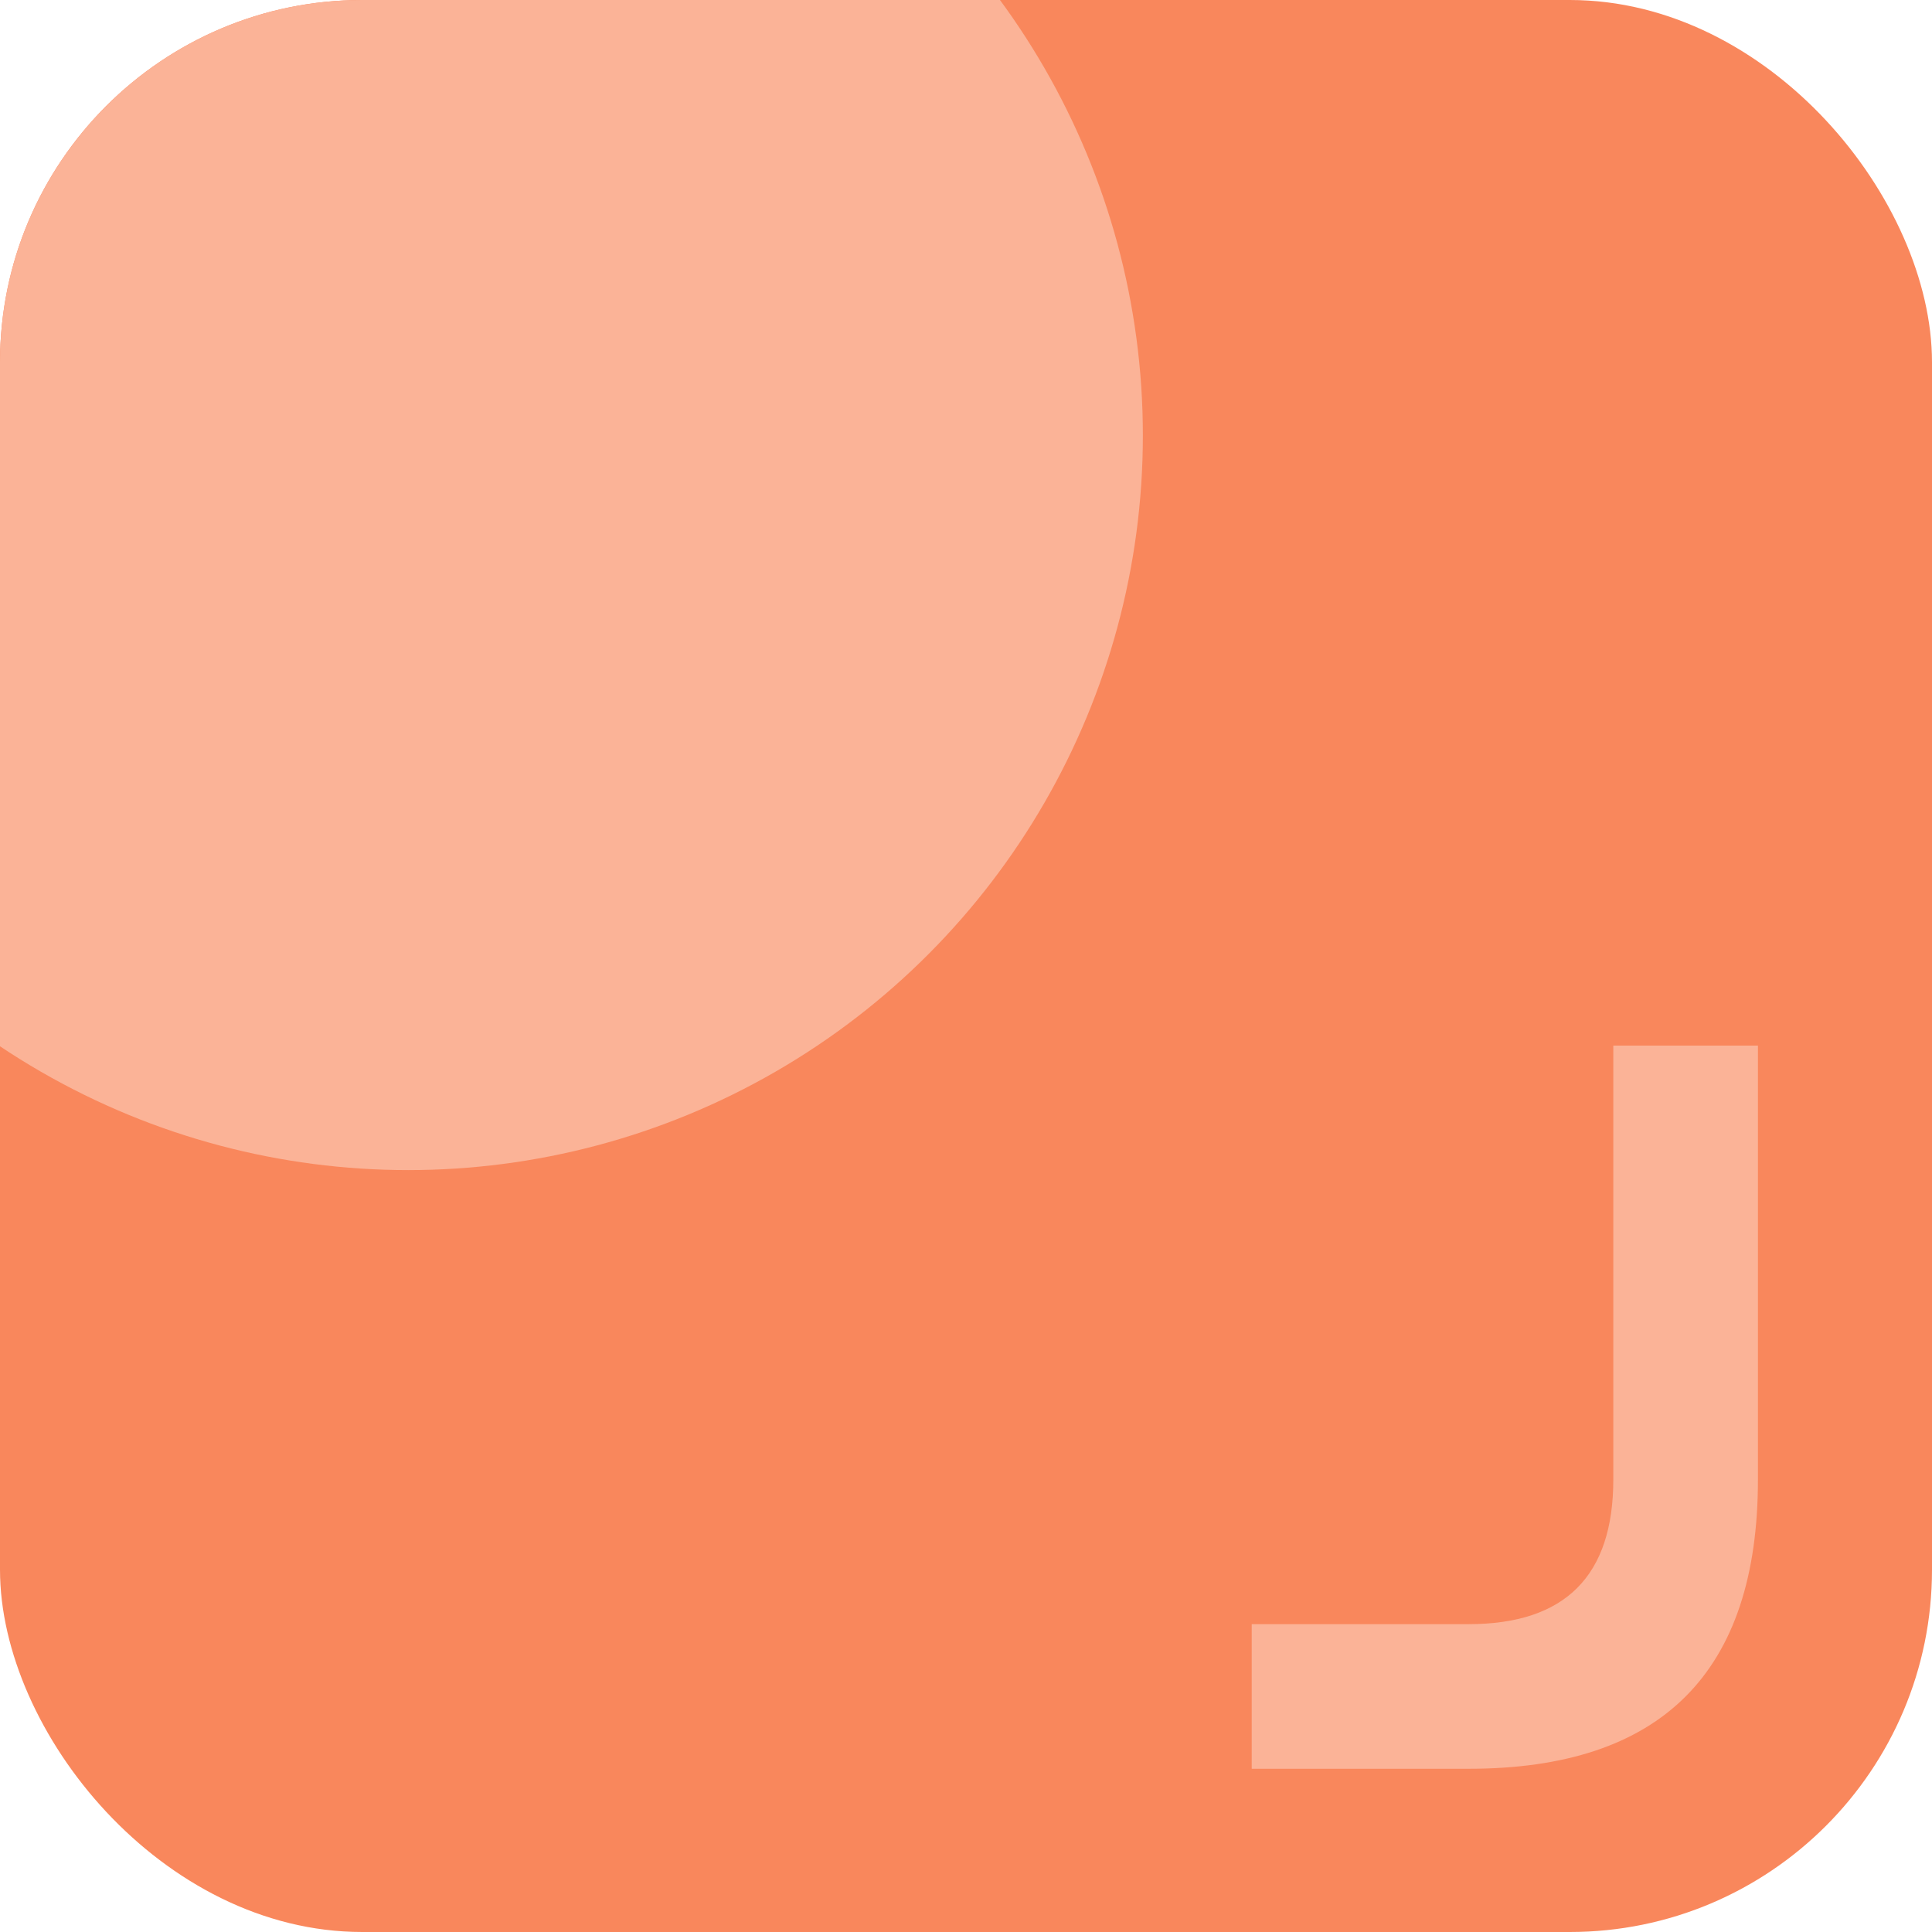
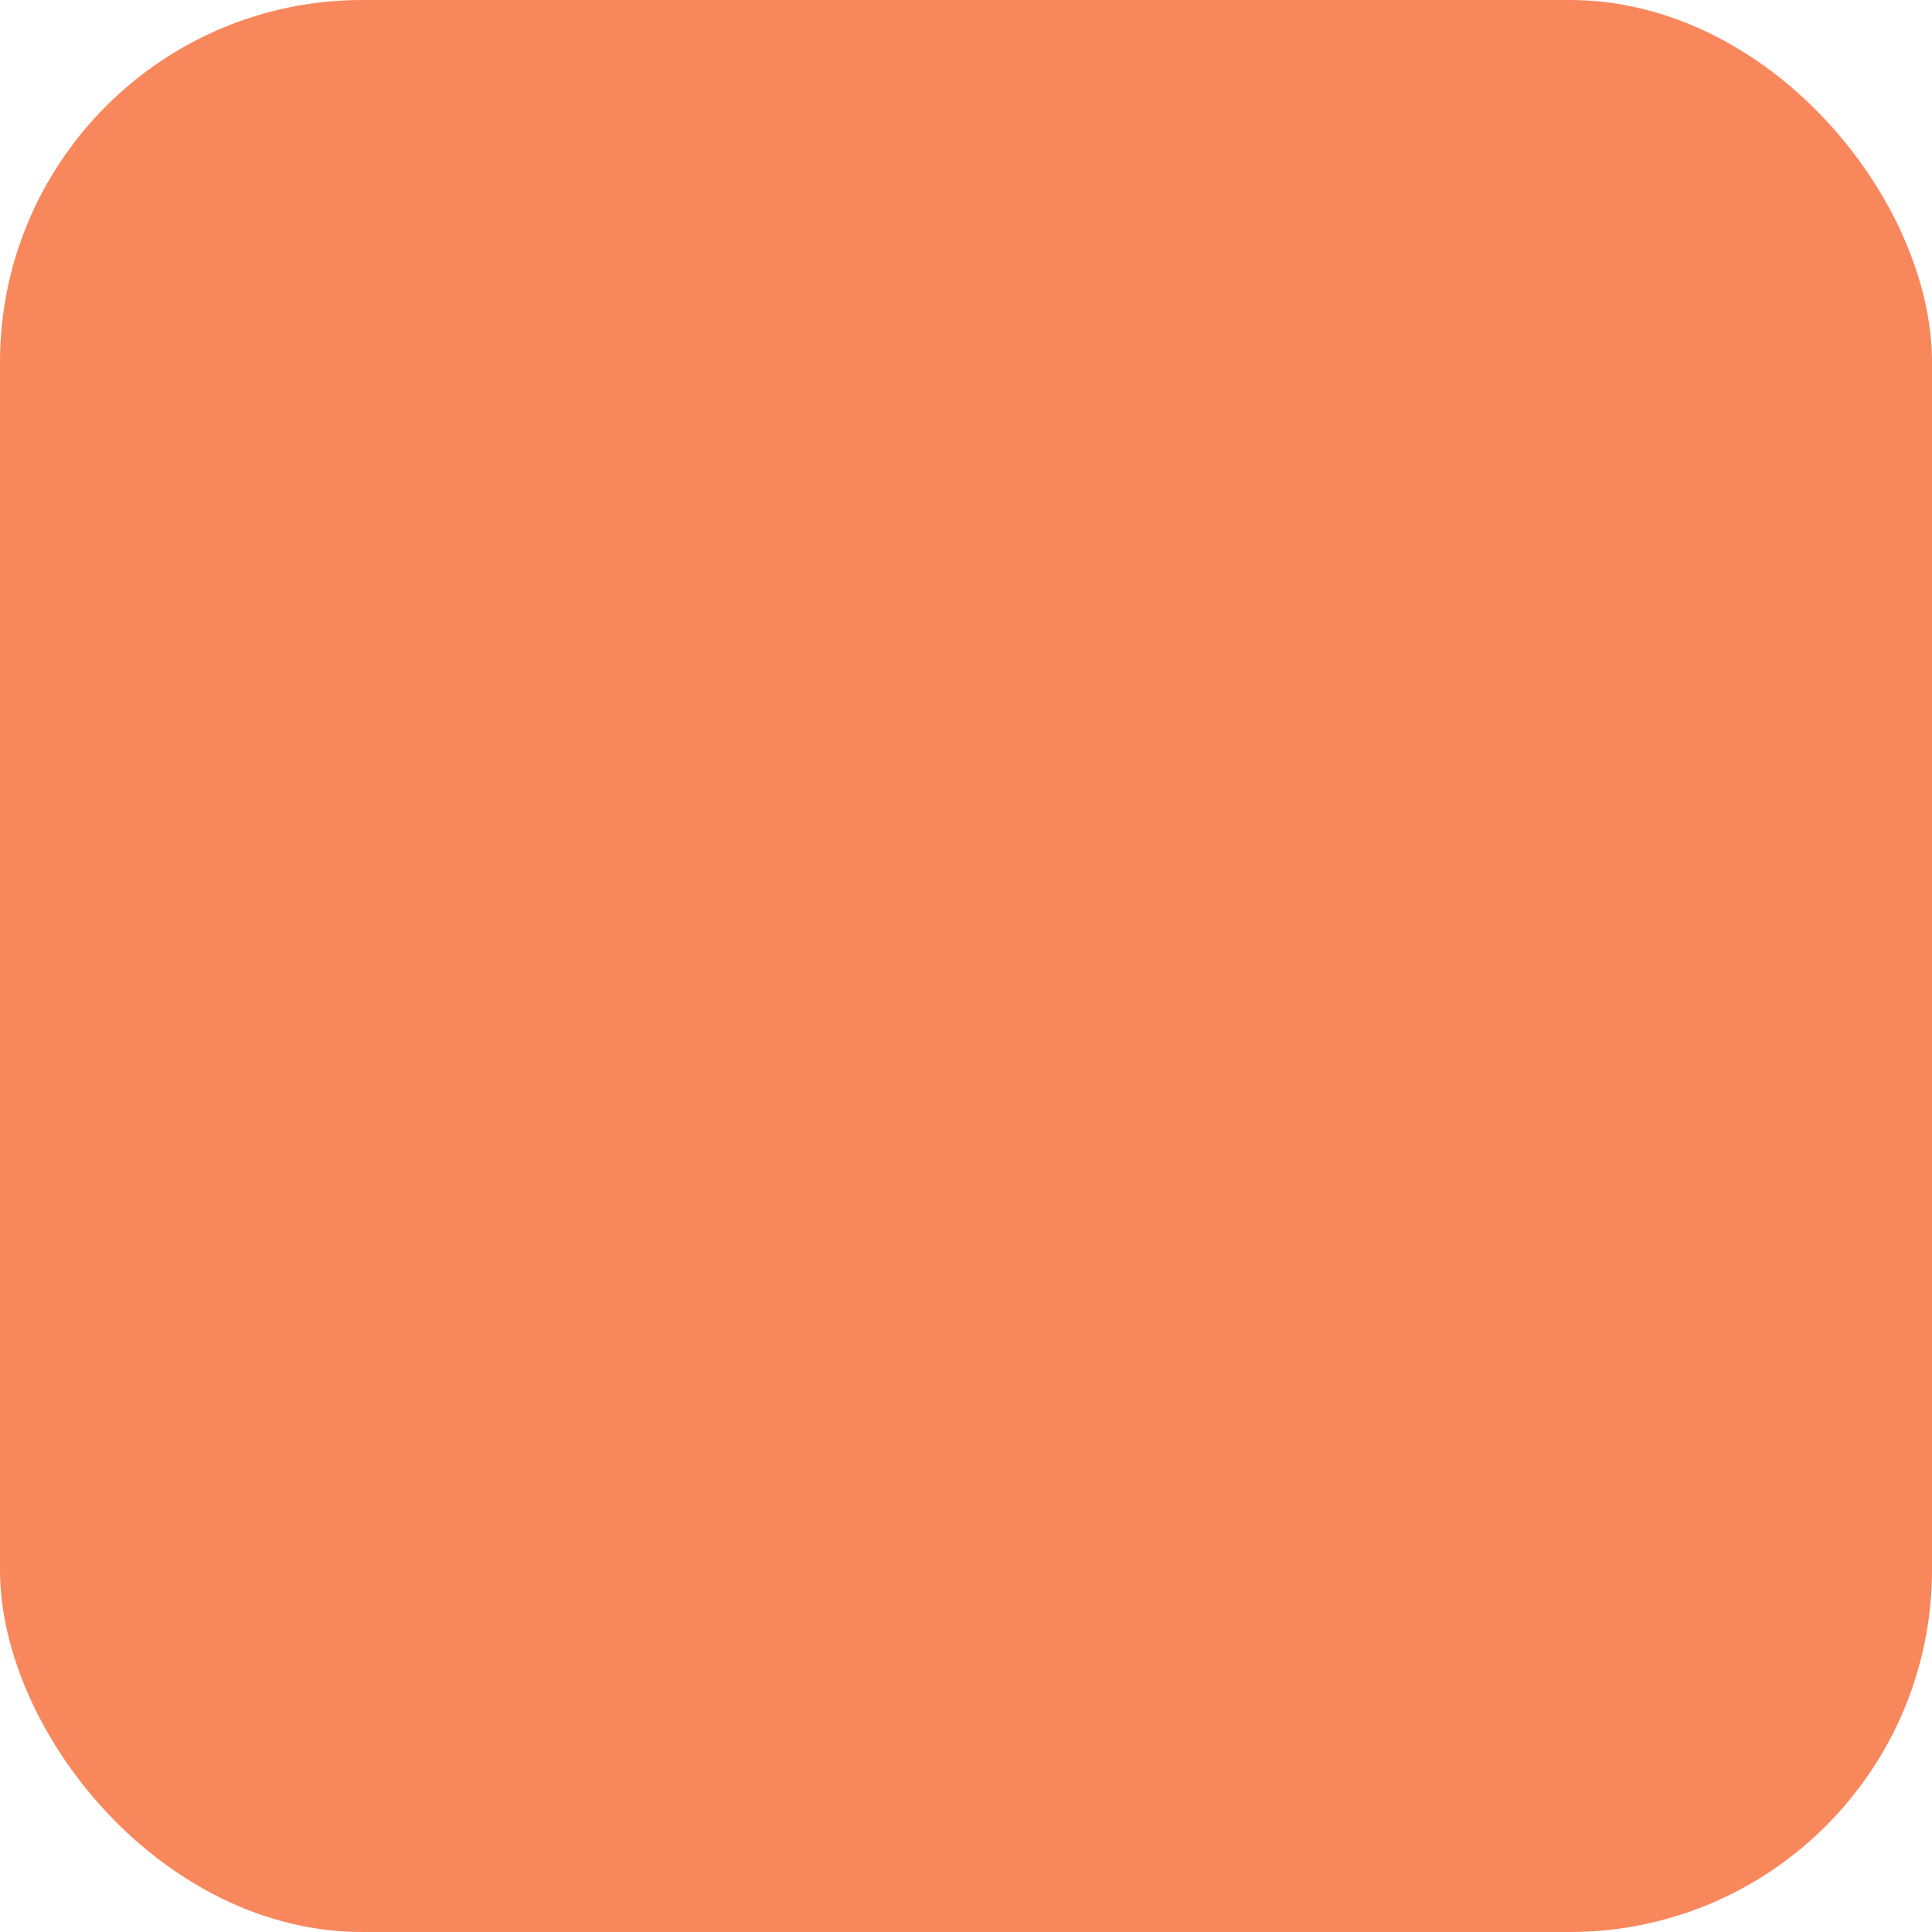
<svg xmlns="http://www.w3.org/2000/svg" width="64" height="64" viewBox="0 0 64 64">
  <defs>
    <clipPath id="a">
-       <rect width="64" height="64" rx="12" fill="#2ecc87" />
-     </clipPath>
+       </clipPath>
  </defs>
  <rect width="64" height="64" rx="12" fill="#f9875c" />
  <g clip-path="url(#a)">
-     <path d="M859.446,263.426V277.8q0,4.791-4.791,4.791h-7.187v4.791h7.187q9.582,0,9.582-9.582V263.426Z" transform="translate(-806.003 -228.789)" fill="#fbb397" />
+     <path d="M859.446,263.426V277.8q0,4.791-4.791,4.791h-7.187h7.187q9.582,0,9.582-9.582V263.426Z" transform="translate(-806.003 -228.789)" fill="#fbb397" />
    <circle cx="24.338" cy="24.338" r="24.338" transform="translate(-10.817 -9.915)" fill="#fbb397" />
  </g>
</svg>